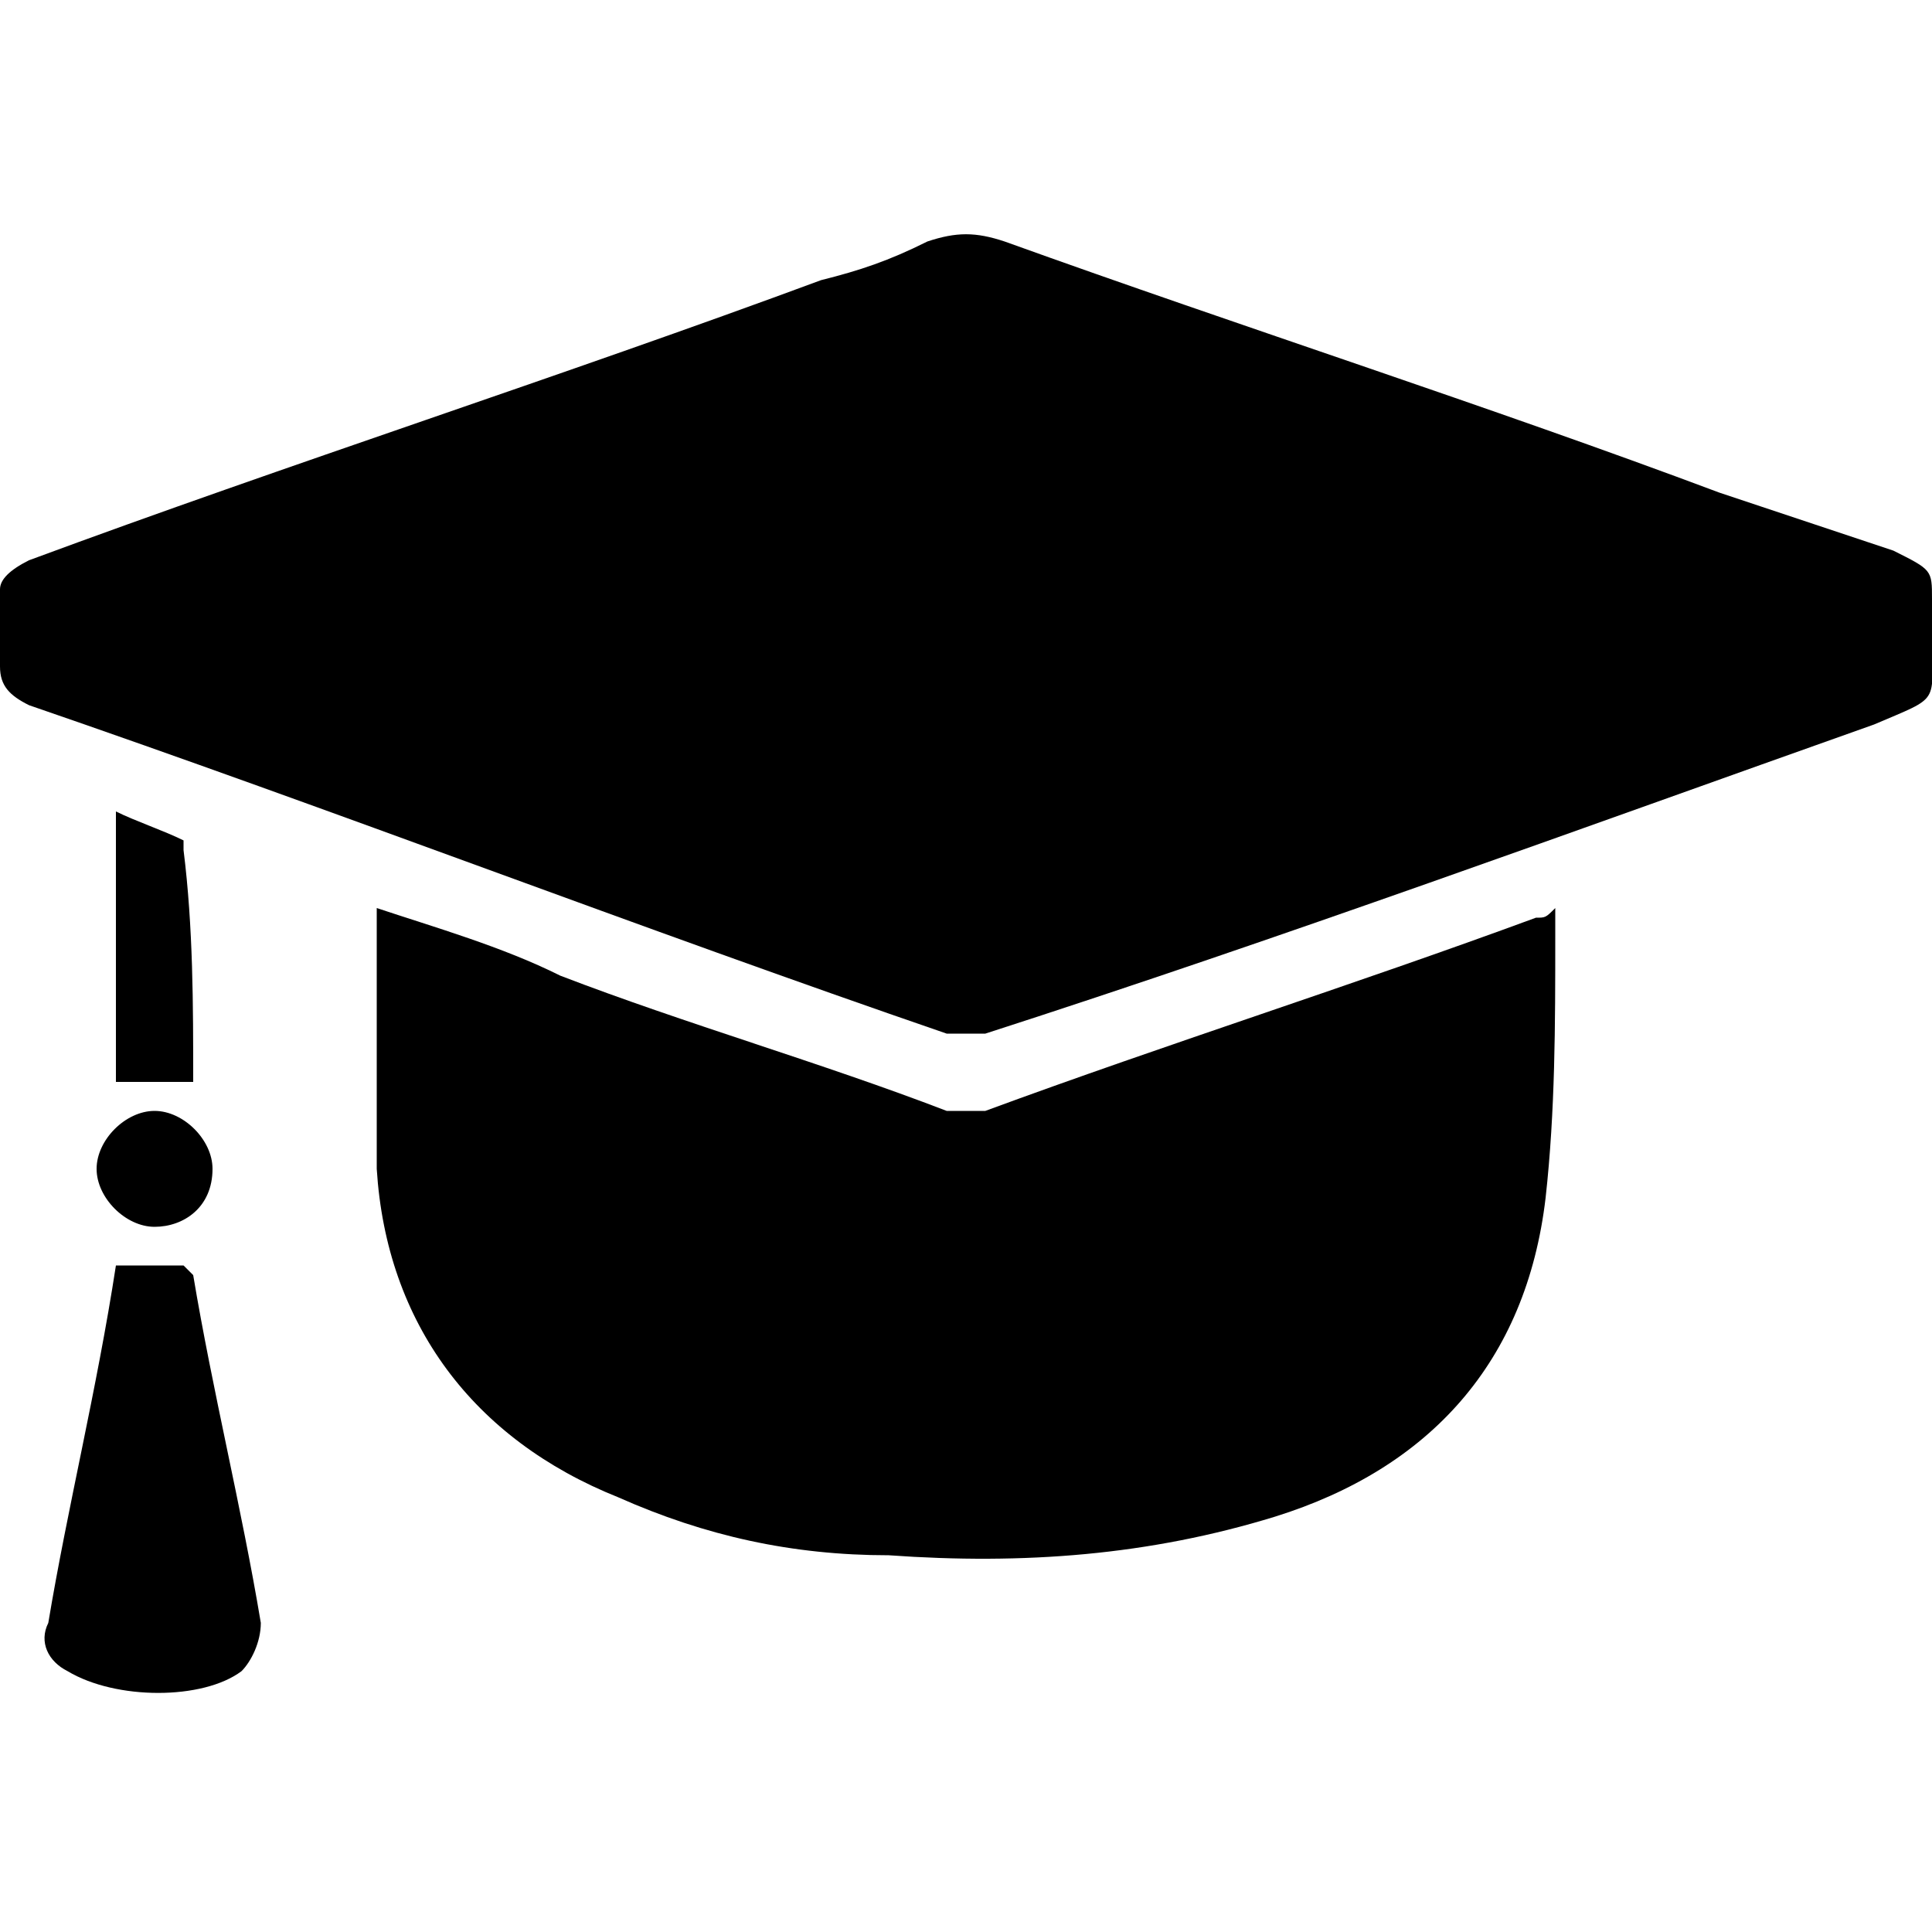
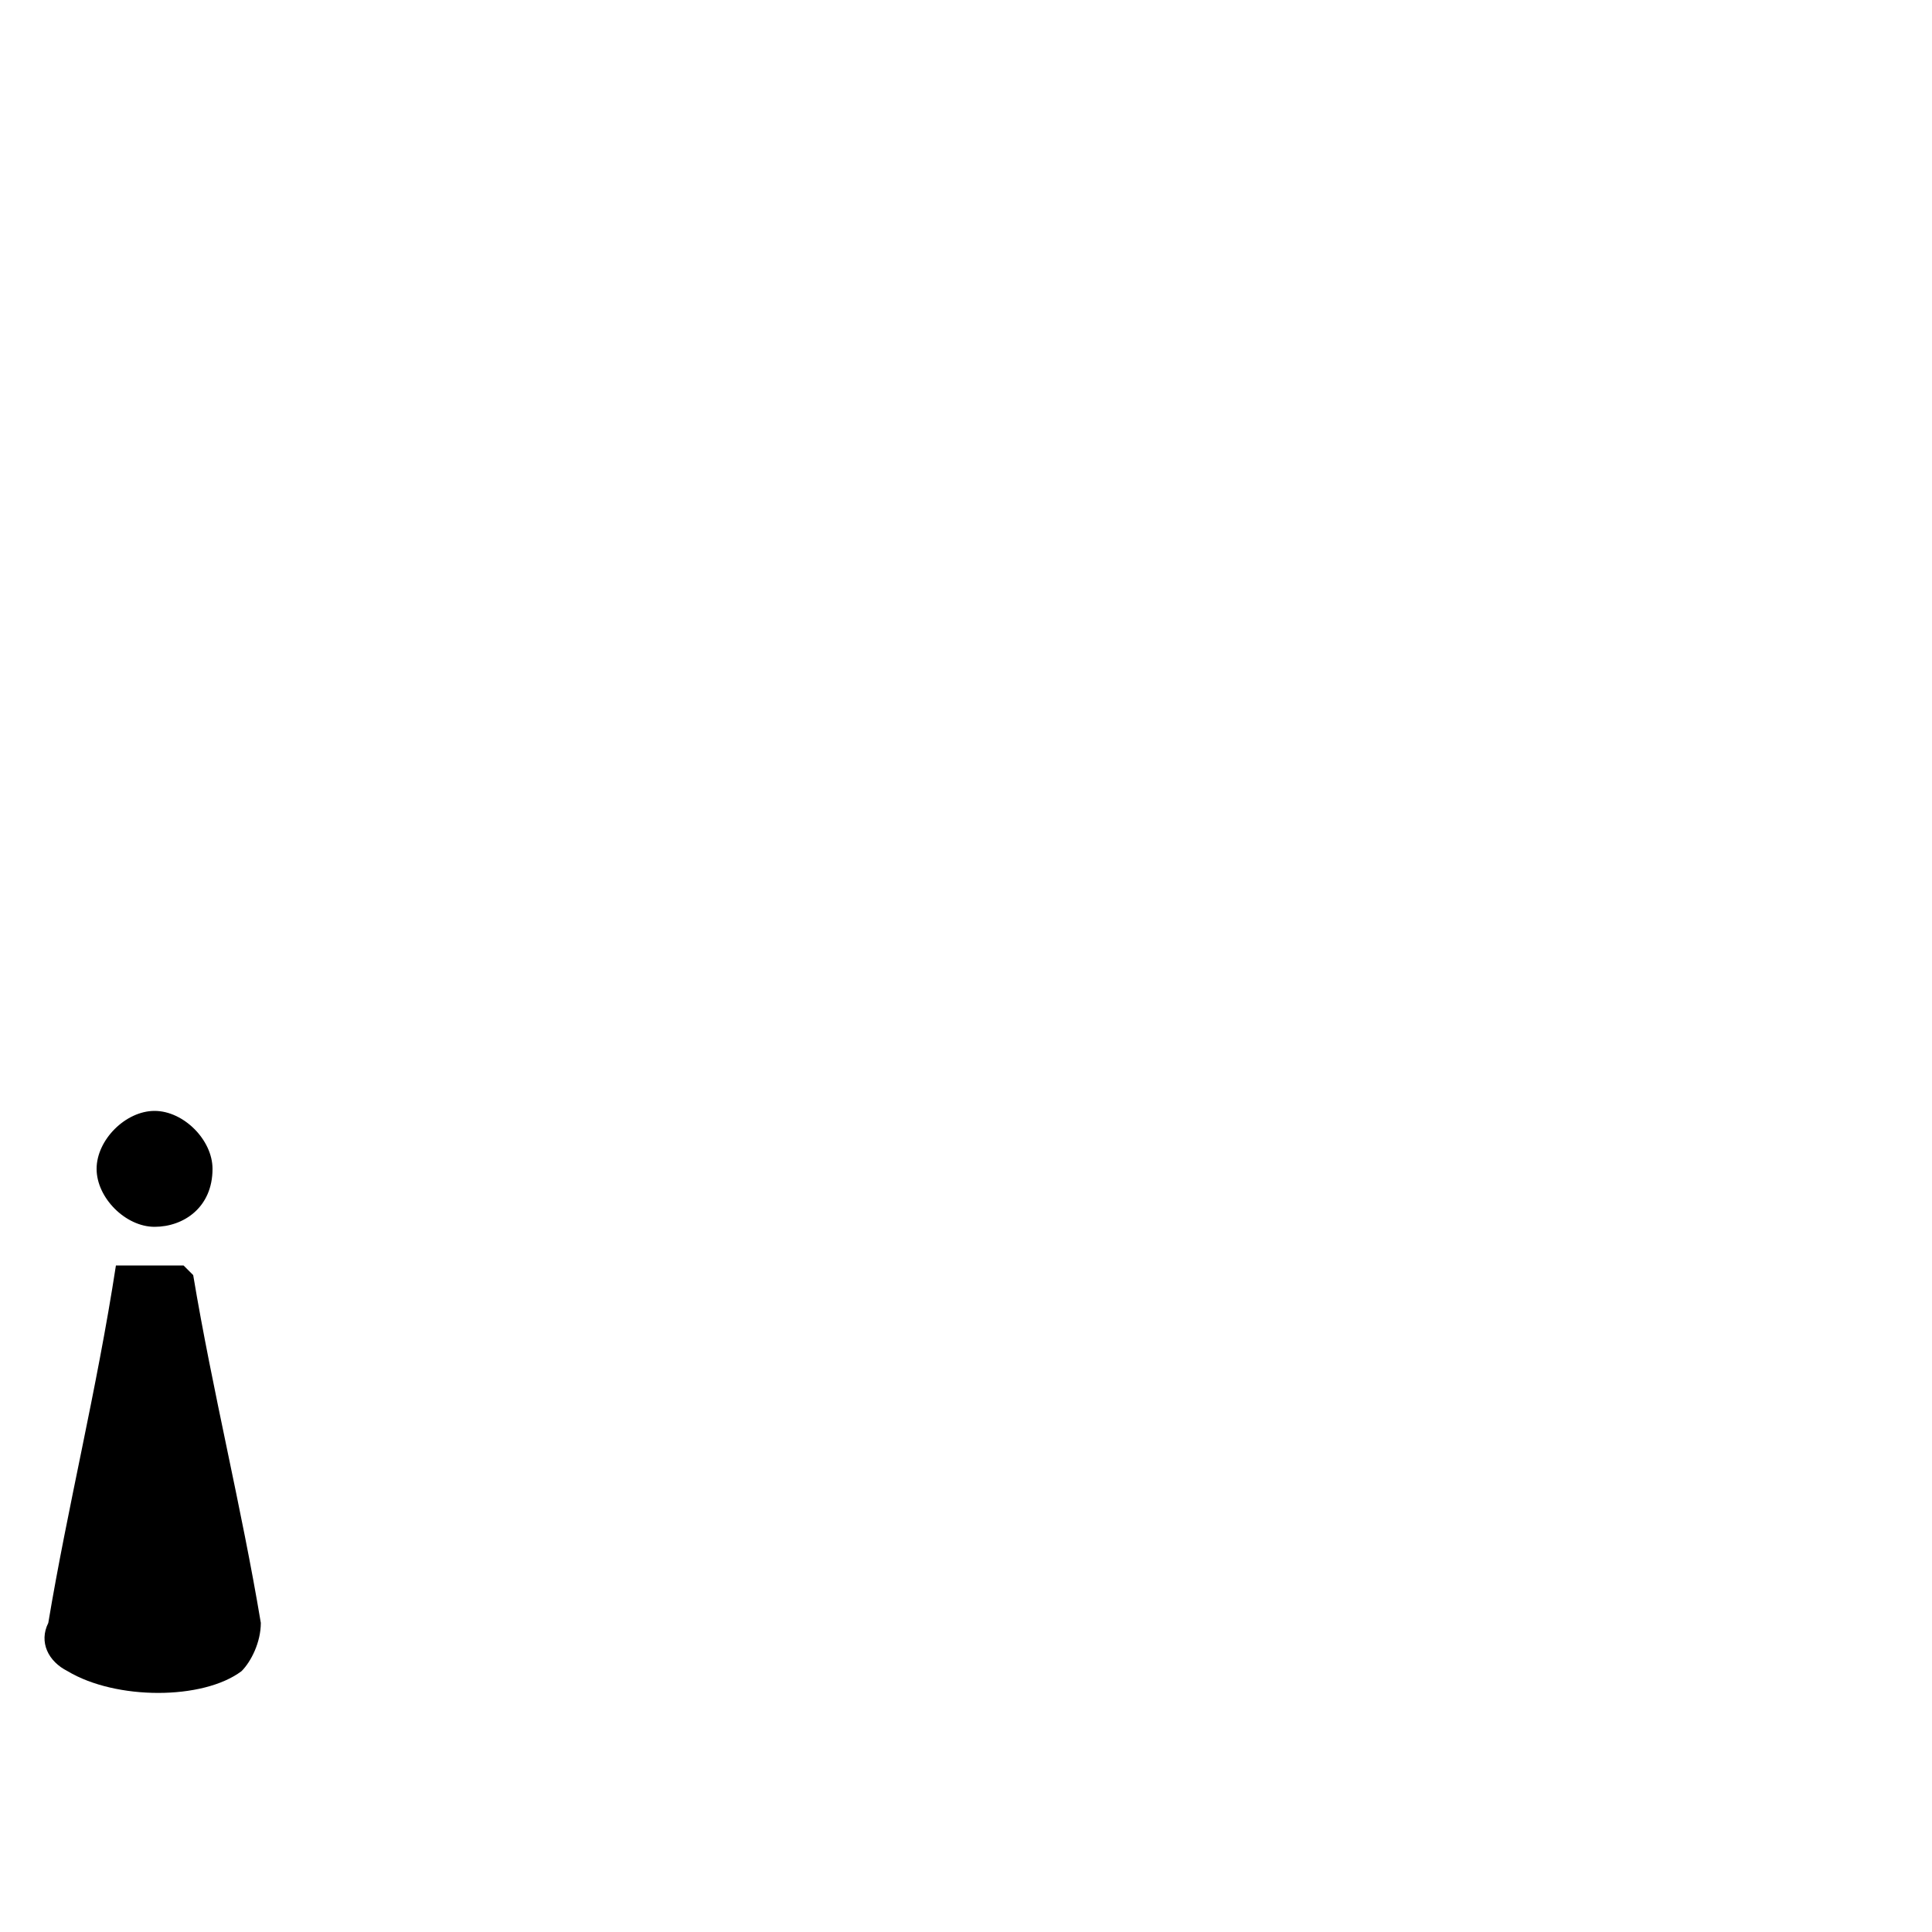
<svg xmlns="http://www.w3.org/2000/svg" version="1.1" id="Layer_1" x="0px" y="0px" viewBox="0 0 20 20" style="enable-background:new 0 0 20 20;" xml:space="preserve">
  <g>
-     <path d="M20,6.6c0,0.7,0.1,0.6-0.6,0.9c-3.1,1.1-6.1,2.2-9.2,3.2c-0.1,0-0.3,0-0.4,0C6.6,9.6,3.5,8.4,0.3,7.3C0.1,7.2,0,7.1,0,6.9   c0-0.3,0-0.5,0-0.8C0,6,0.1,5.9,0.3,5.8c2.7-1,5.5-1.9,8.2-2.9c0.4-0.1,0.7-0.2,1.1-0.4c0.3-0.1,0.5-0.1,0.8,0   c2.5,0.9,5,1.7,7.4,2.6c0.6,0.2,1.2,0.4,1.8,0.6C20,5.9,20,5.9,20,6.2C20,6.4,20,6.5,20,6.6z" />
-     <path d="M3.9,9.4c0.6,0.2,1.3,0.4,1.9,0.7c1.3,0.5,2.7,0.9,4,1.4c0.1,0,0.3,0,0.4,0c1.9-0.7,3.8-1.3,5.7-2c0.1,0,0.1,0,0.2-0.1   c0,0.1,0,0.2,0,0.3c0,0.9,0,1.8-0.1,2.7c-0.2,1.7-1.2,2.8-2.8,3.3c-1.3,0.4-2.6,0.5-4,0.4c-1,0-1.9-0.2-2.8-0.6   c-1.5-0.6-2.4-1.8-2.5-3.4C3.9,11.3,3.9,10.4,3.9,9.4z" />
    <path d="M1.2,13.1c0.2,0,0.4,0,0.7,0c0,0,0.1,0.1,0.1,0.1c0.2,1.2,0.5,2.4,0.7,3.6c0,0.2-0.1,0.4-0.2,0.5c-0.4,0.3-1.3,0.3-1.8,0   c-0.2-0.1-0.3-0.3-0.2-0.5C0.7,15.6,1,14.4,1.2,13.1C1.2,13.1,1.2,13.1,1.2,13.1z" />
-     <path d="M2,11.2c-0.3,0-0.5,0-0.8,0c0-0.9,0-1.8,0-2.8c0.2,0.1,0.5,0.2,0.7,0.3c0,0,0,0.1,0,0.1C2,9.6,2,10.4,2,11.2z" />
    <path d="M1.6,12.7c-0.3,0-0.6-0.3-0.6-0.6c0-0.3,0.3-0.6,0.6-0.6c0.3,0,0.6,0.3,0.6,0.6C2.2,12.5,1.9,12.7,1.6,12.7z" />
  </g>
</svg>